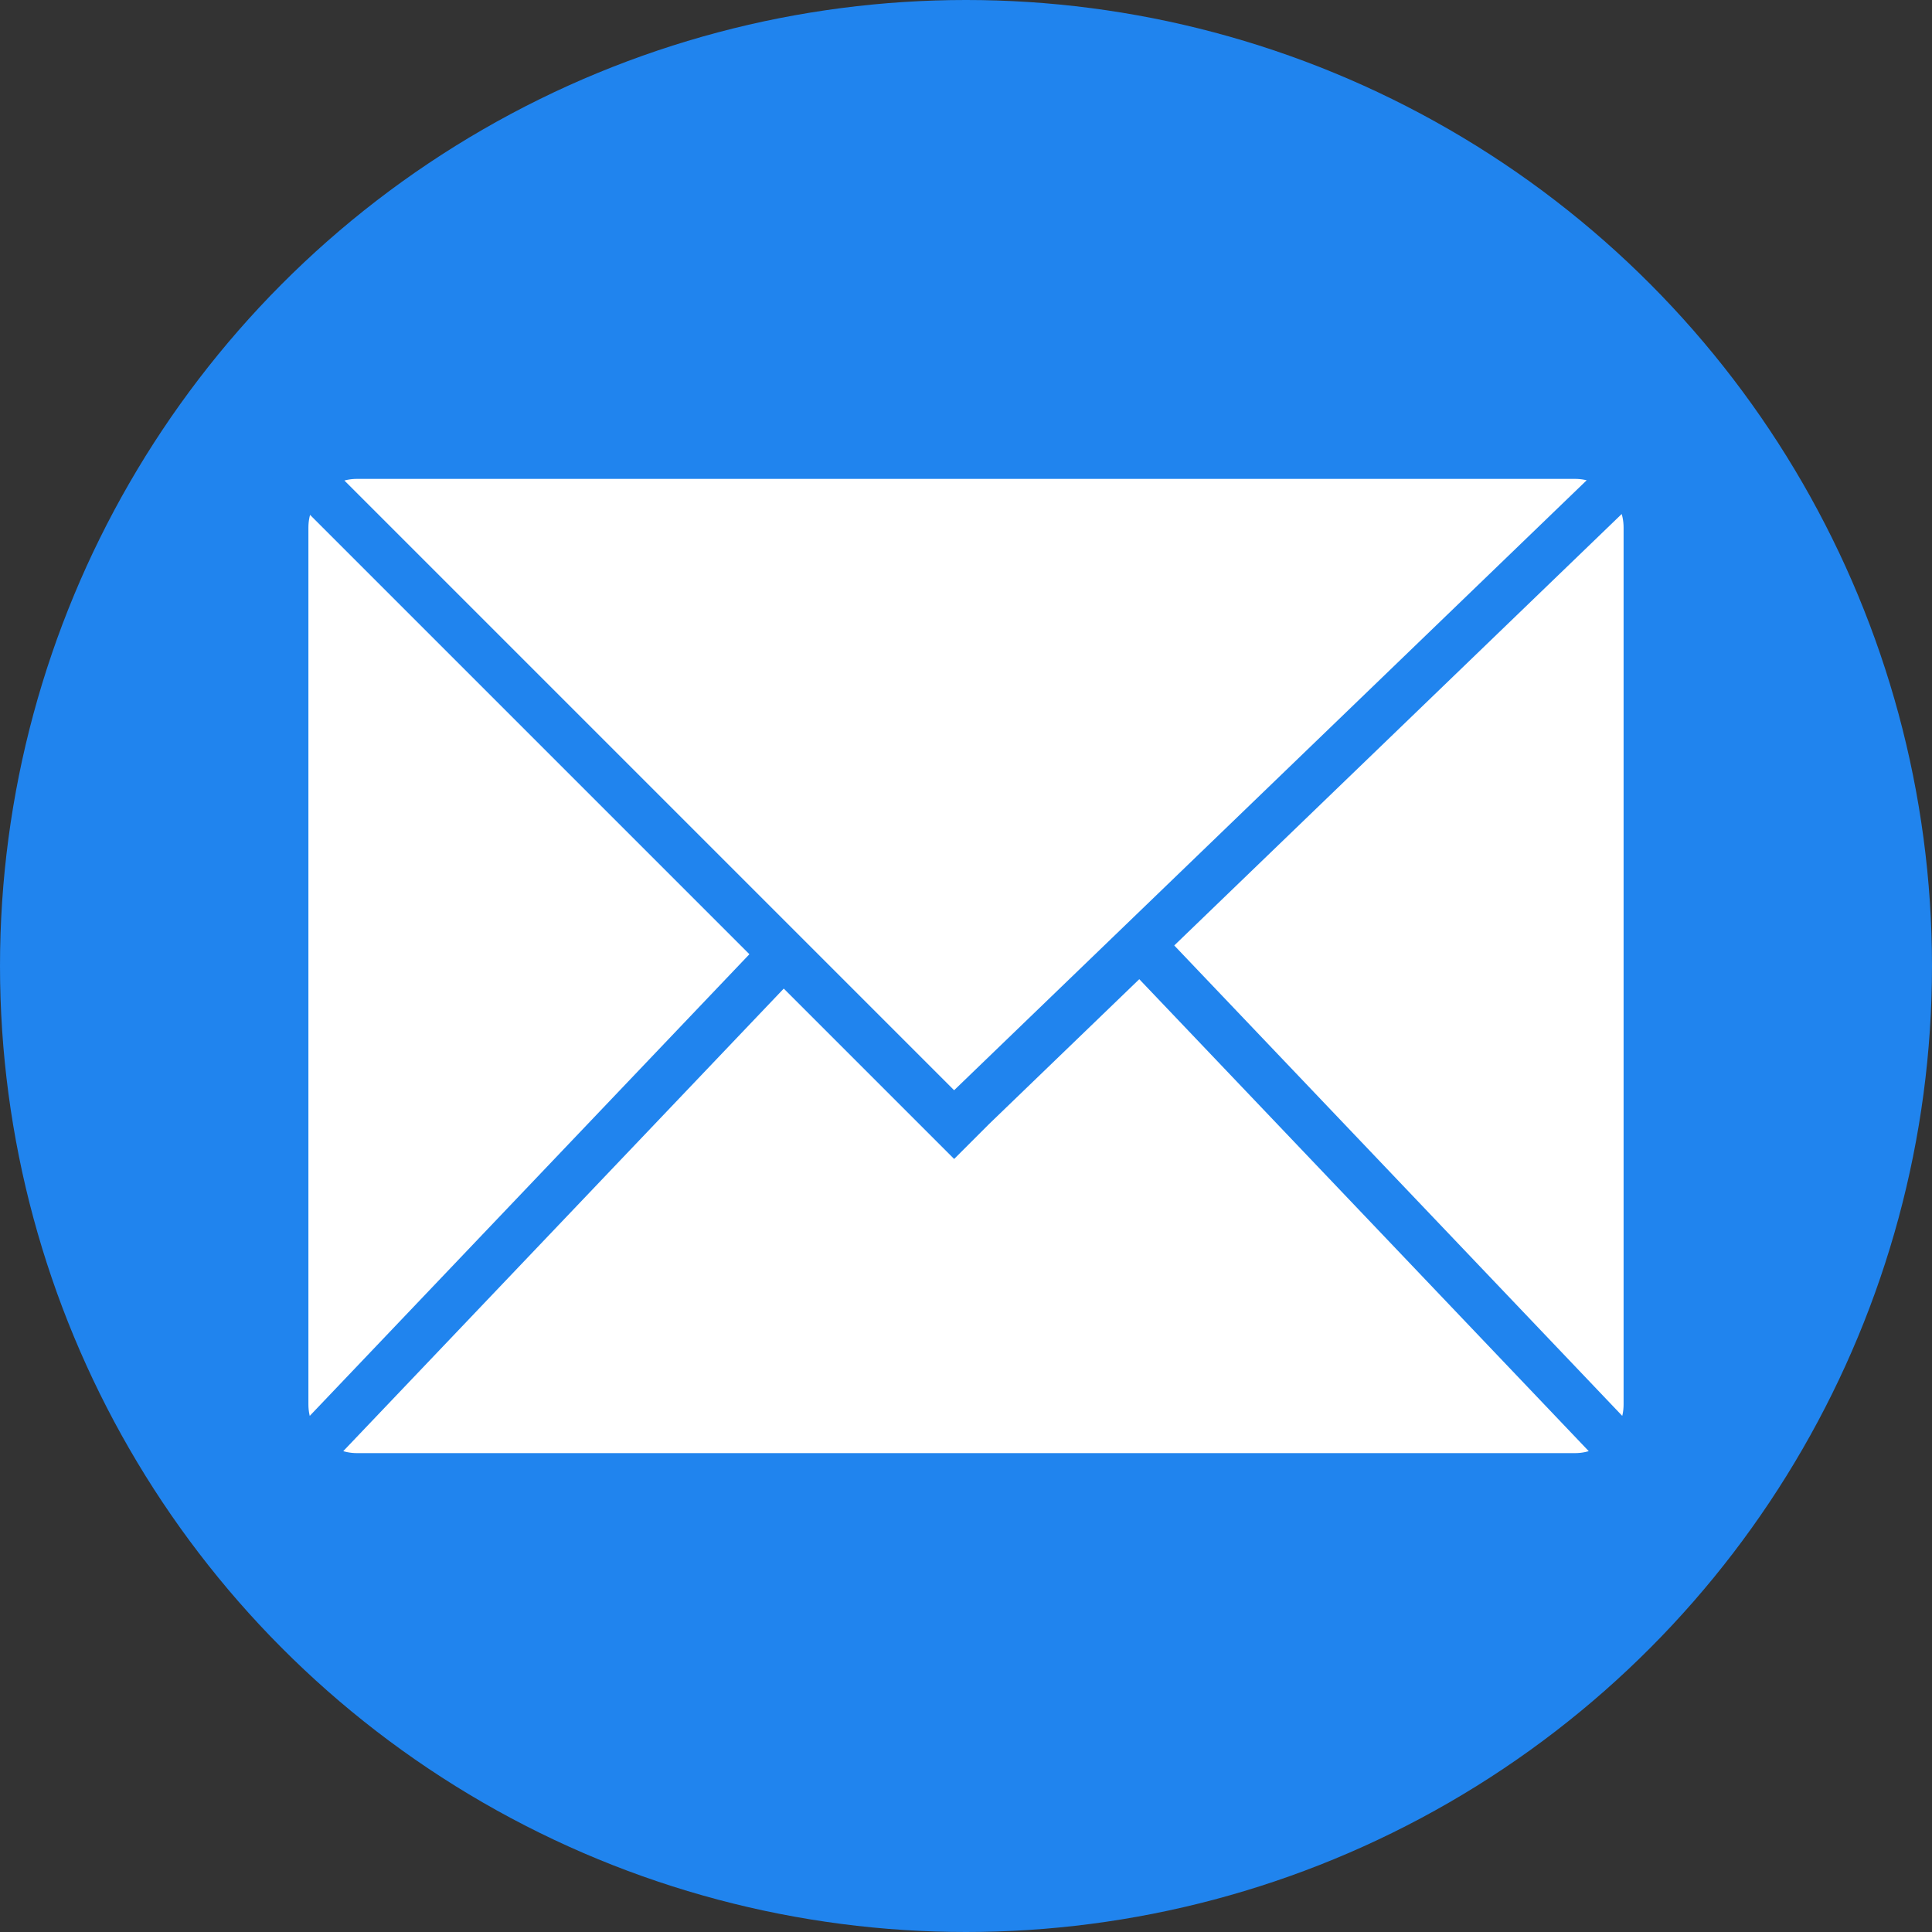
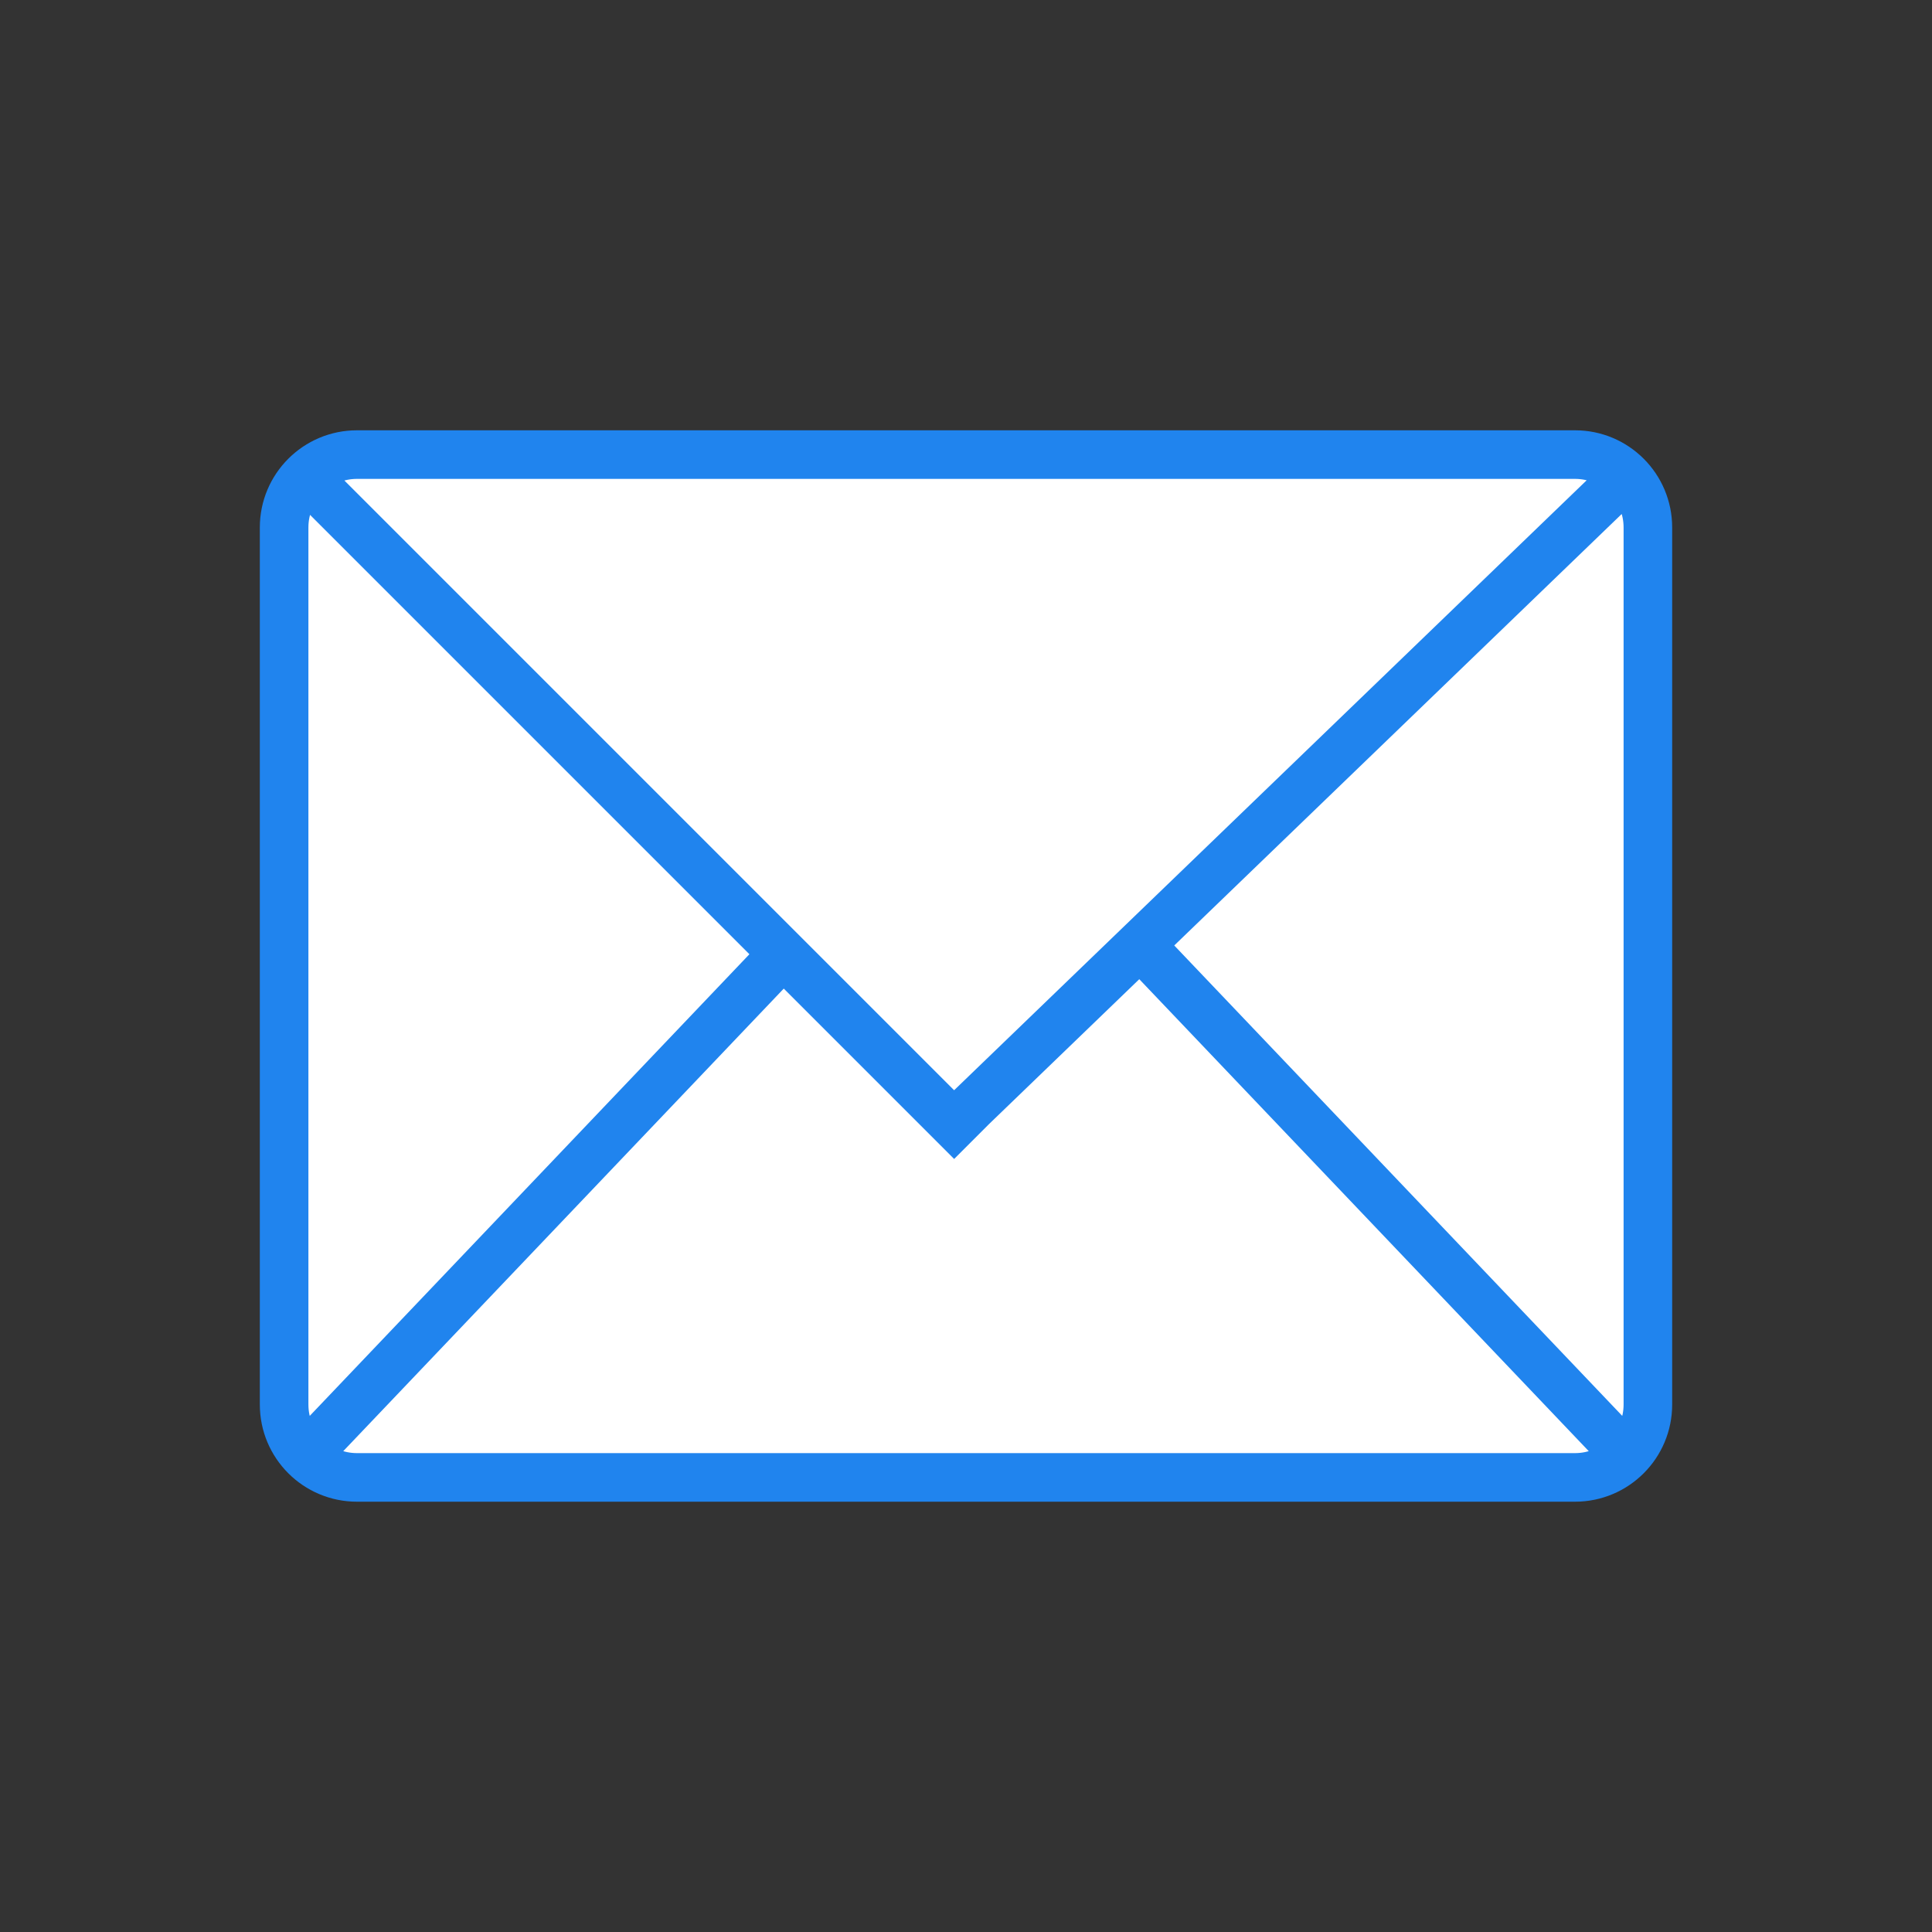
<svg xmlns="http://www.w3.org/2000/svg" width="68px" height="68px" viewBox="0 0 68 68" version="1.1">
  <rect x="0" y="0" width="68" height="68" fill="#333333" stroke="none" />
  <title>mail copy 3</title>
  <g id="mail-copy-3" stroke="none" stroke-width="1" fill="none" fill-rule="evenodd">
-     <circle id="Oval-Copy-2" fill="#2084EE" cx="34" cy="34" r="34" />
    <path d="M12.565,16 L55.435,16 C56.852,16 58,17.148 58,18.565 L58,49.435 C58,50.852 56.852,52 55.435,52 L12.565,52 C11.148,52 10,50.852 10,49.435 L10,18.565 C10,17.148 11.148,16 12.565,16 Z M40.429,33.571 L57.571,51.571 M10.429,51.571 L27.571,33.571 M33.571,39.571 L57.635,16.367 M10.429,16.429 L34.187,40.187" id="Combined-Shape" stroke="#2084EE" stroke-width="1.71" fill="#FFFFFF" />
  </g>
</svg>